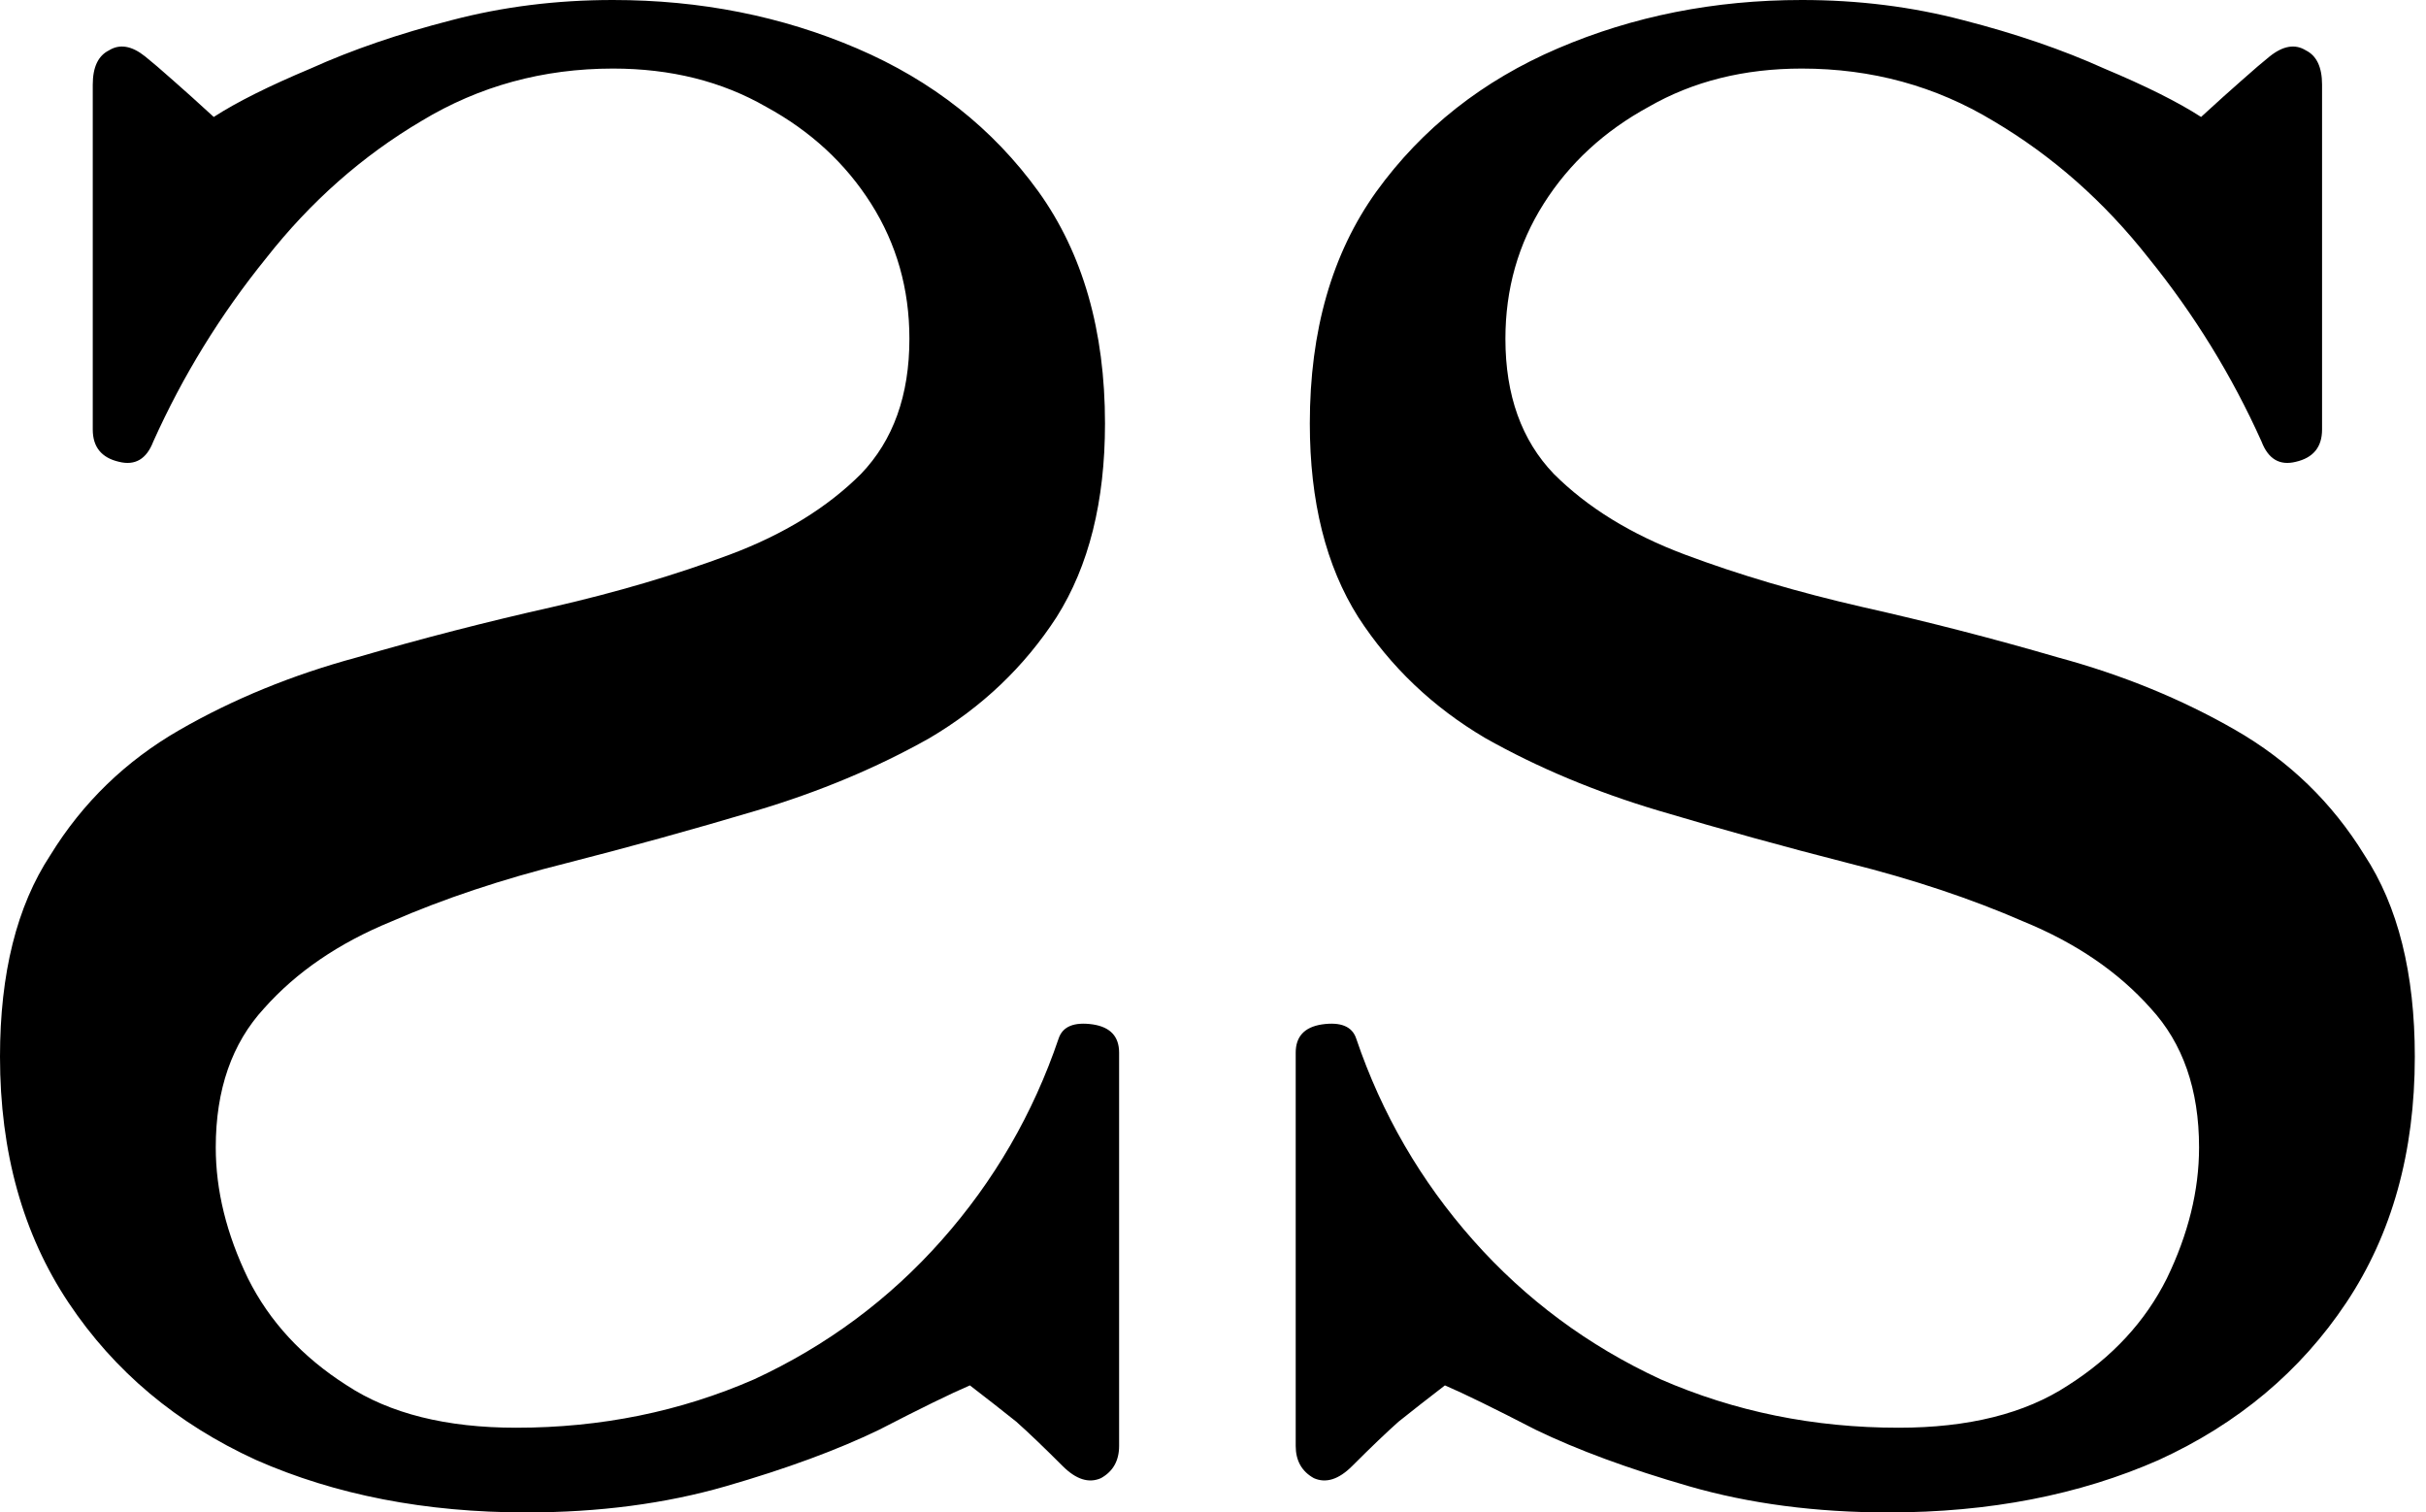
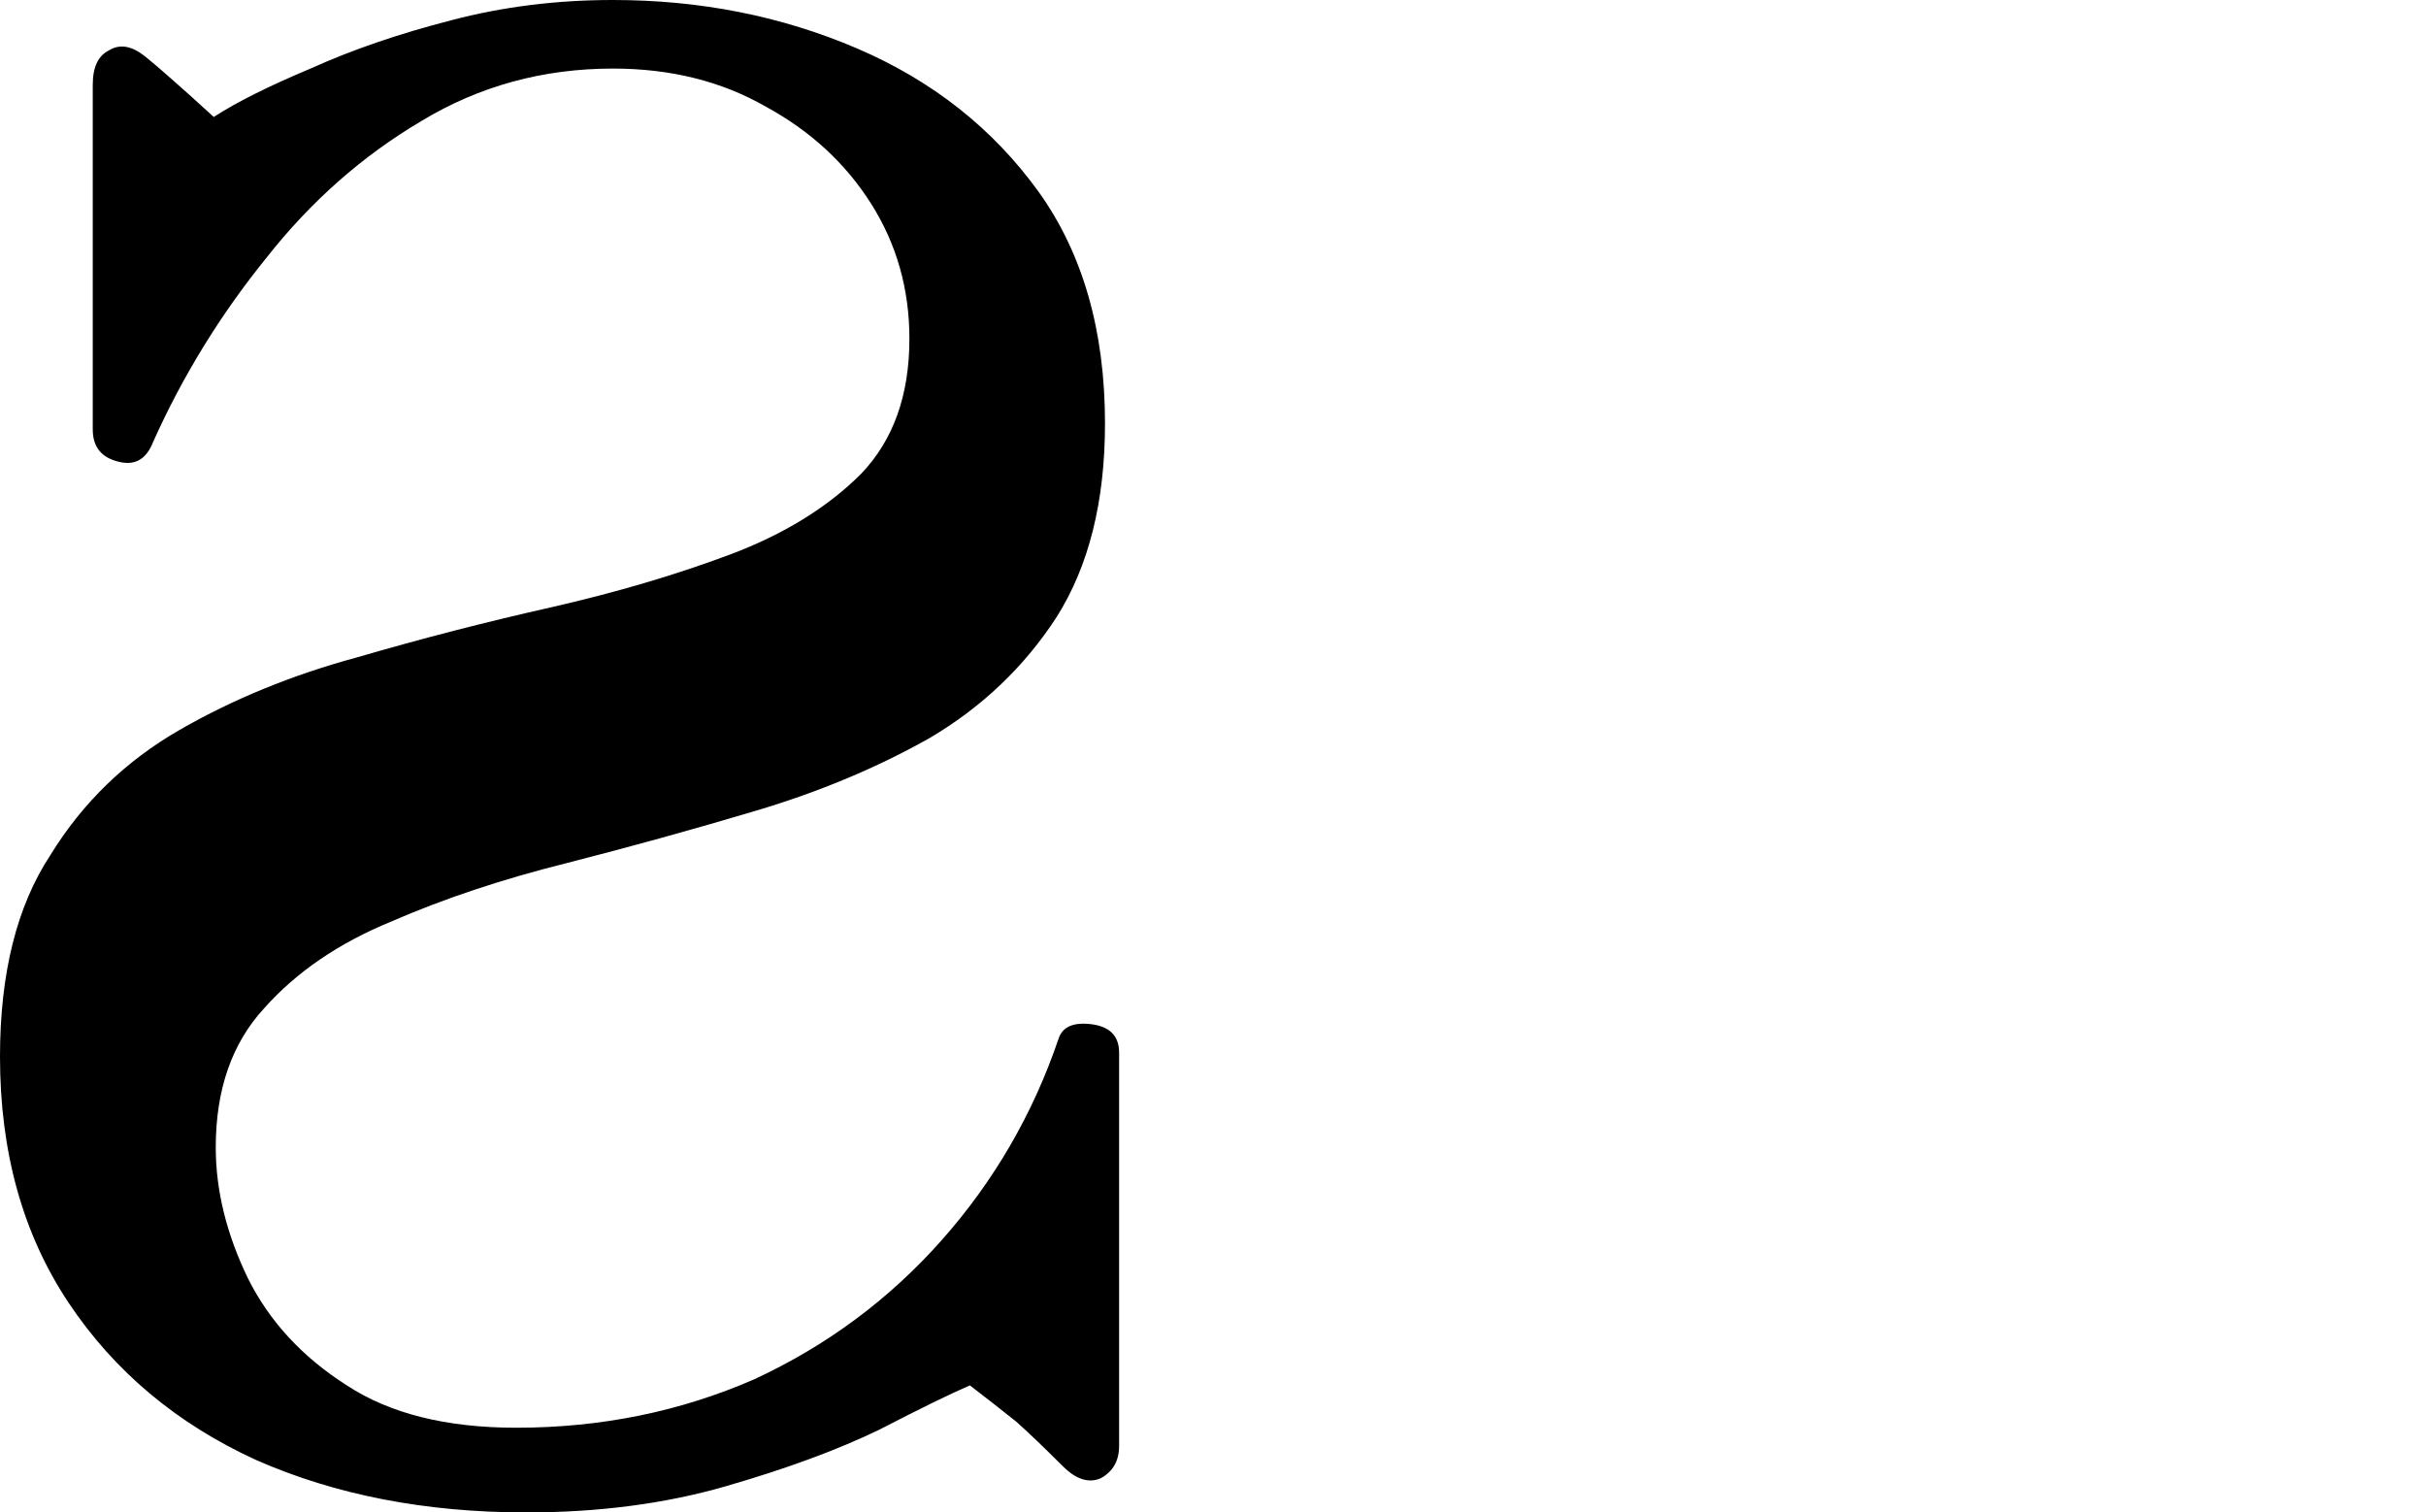
<svg xmlns="http://www.w3.org/2000/svg" fill="none" viewBox="0 0 154 96" height="96" width="154">
-   <path fill="black" d="M119.882 96C115.274 96 111.05 95.445 107.21 94.336C103.37 93.227 100.127 92.032 97.482 90.752C94.837 89.387 92.917 88.448 91.722 87.936C90.613 88.789 89.631 89.557 88.778 90.24C88.01 90.923 87.029 91.861 85.834 93.056C84.981 93.909 84.17 94.165 83.402 93.824C82.634 93.397 82.25 92.715 82.25 91.776V66.816C82.25 65.792 82.805 65.195 83.914 65.024C85.109 64.853 85.834 65.152 86.09 65.92C87.711 70.699 90.186 74.965 93.514 78.72C96.842 82.475 100.81 85.419 105.418 87.552C110.111 89.6 115.146 90.624 120.522 90.624C124.959 90.624 128.543 89.728 131.274 87.936C134.09 86.144 136.181 83.883 137.546 81.152C138.911 78.336 139.594 75.563 139.594 72.832C139.594 69.163 138.57 66.219 136.522 64C134.474 61.696 131.786 59.861 128.458 58.496C125.13 57.045 121.418 55.808 117.322 54.784C113.311 53.76 109.301 52.651 105.29 51.456C101.279 50.261 97.61 48.725 94.282 46.848C90.954 44.885 88.266 42.325 86.218 39.168C84.17 35.925 83.146 31.829 83.146 26.88C83.146 20.992 84.554 16.085 87.37 12.16C90.271 8.149 94.111 5.12 98.89 3.072C103.669 1.024 108.831 0 114.378 0C117.962 0 121.375 0.427 124.618 1.28C127.946 2.133 130.933 3.157 133.578 4.352C136.223 5.461 138.271 6.485 139.722 7.424C140.746 6.485 141.599 5.717 142.282 5.12C143.05 4.437 143.647 3.925 144.074 3.584C144.927 2.901 145.695 2.773 146.378 3.2C147.061 3.541 147.402 4.267 147.402 5.376V27.264C147.402 28.373 146.847 29.056 145.738 29.312C144.714 29.568 143.989 29.141 143.562 28.032C141.685 23.851 139.295 19.968 136.394 16.384C133.578 12.8 130.293 9.899 126.538 7.68C122.869 5.461 118.815 4.352 114.378 4.352C110.709 4.352 107.466 5.163 104.65 6.784C101.834 8.32 99.615 10.368 97.994 12.928C96.373 15.488 95.562 18.347 95.562 21.504C95.562 25.088 96.586 27.947 98.634 30.08C100.767 32.213 103.541 33.92 106.954 35.2C110.367 36.48 114.122 37.589 118.218 38.528C122.399 39.467 126.538 40.533 130.634 41.728C134.73 42.837 138.485 44.373 141.898 46.336C145.311 48.299 148.042 50.944 150.09 54.272C152.223 57.515 153.29 61.781 153.29 67.072C153.29 73.131 151.839 78.336 148.938 82.688C146.037 87.04 142.069 90.368 137.034 92.672C131.999 94.891 126.282 96 119.882 96Z" />
  <path fill="black" d="M33.408 96C38.016 96 42.24 95.445 46.08 94.336C49.92 93.227 53.163 92.032 55.808 90.752C58.453 89.387 60.373 88.448 61.568 87.936C62.677 88.789 63.659 89.557 64.512 90.24C65.28 90.923 66.261 91.861 67.456 93.056C68.309 93.909 69.12 94.165 69.888 93.824C70.656 93.397 71.04 92.715 71.04 91.776V66.816C71.04 65.792 70.485 65.195 69.376 65.024C68.181 64.853 67.456 65.152 67.2 65.92C65.579 70.699 63.104 74.965 59.776 78.72C56.448 82.475 52.48 85.419 47.872 87.552C43.179 89.6 38.144 90.624 32.768 90.624C28.331 90.624 24.747 89.728 22.016 87.936C19.2 86.144 17.109 83.883 15.744 81.152C14.379 78.336 13.696 75.563 13.696 72.832C13.696 69.163 14.72 66.219 16.768 64C18.816 61.696 21.504 59.861 24.832 58.496C28.16 57.045 31.872 55.808 35.968 54.784C39.979 53.76 43.989 52.651 48 51.456C52.011 50.261 55.68 48.725 59.008 46.848C62.336 44.885 65.024 42.325 67.072 39.168C69.12 35.925 70.144 31.829 70.144 26.88C70.144 20.992 68.736 16.085 65.92 12.16C63.019 8.149 59.179 5.12 54.4 3.072C49.621 1.024 44.459 0 38.912 0C35.328 0 31.915 0.427 28.672 1.28C25.344 2.133 22.357 3.157 19.712 4.352C17.067 5.461 15.019 6.485 13.568 7.424C12.544 6.485 11.691 5.717 11.008 5.12C10.24 4.437 9.643 3.925 9.216 3.584C8.363 2.901 7.595 2.773 6.912 3.2C6.229 3.541 5.888 4.267 5.888 5.376V27.264C5.888 28.373 6.443 29.056 7.552 29.312C8.576 29.568 9.301 29.141 9.728 28.032C11.605 23.851 13.995 19.968 16.896 16.384C19.712 12.8 22.997 9.899 26.752 7.68C30.421 5.461 34.475 4.352 38.912 4.352C42.581 4.352 45.824 5.163 48.64 6.784C51.456 8.32 53.675 10.368 55.296 12.928C56.917 15.488 57.728 18.347 57.728 21.504C57.728 25.088 56.704 27.947 54.656 30.08C52.523 32.213 49.749 33.92 46.336 35.2C42.923 36.48 39.168 37.589 35.072 38.528C30.891 39.467 26.752 40.533 22.656 41.728C18.56 42.837 14.805 44.373 11.392 46.336C7.979 48.299 5.248 50.944 3.2 54.272C1.067 57.515 0 61.781 0 67.072C0 73.131 1.451 78.336 4.352 82.688C7.253 87.04 11.221 90.368 16.256 92.672C21.291 94.891 27.008 96 33.408 96Z" />
</svg>